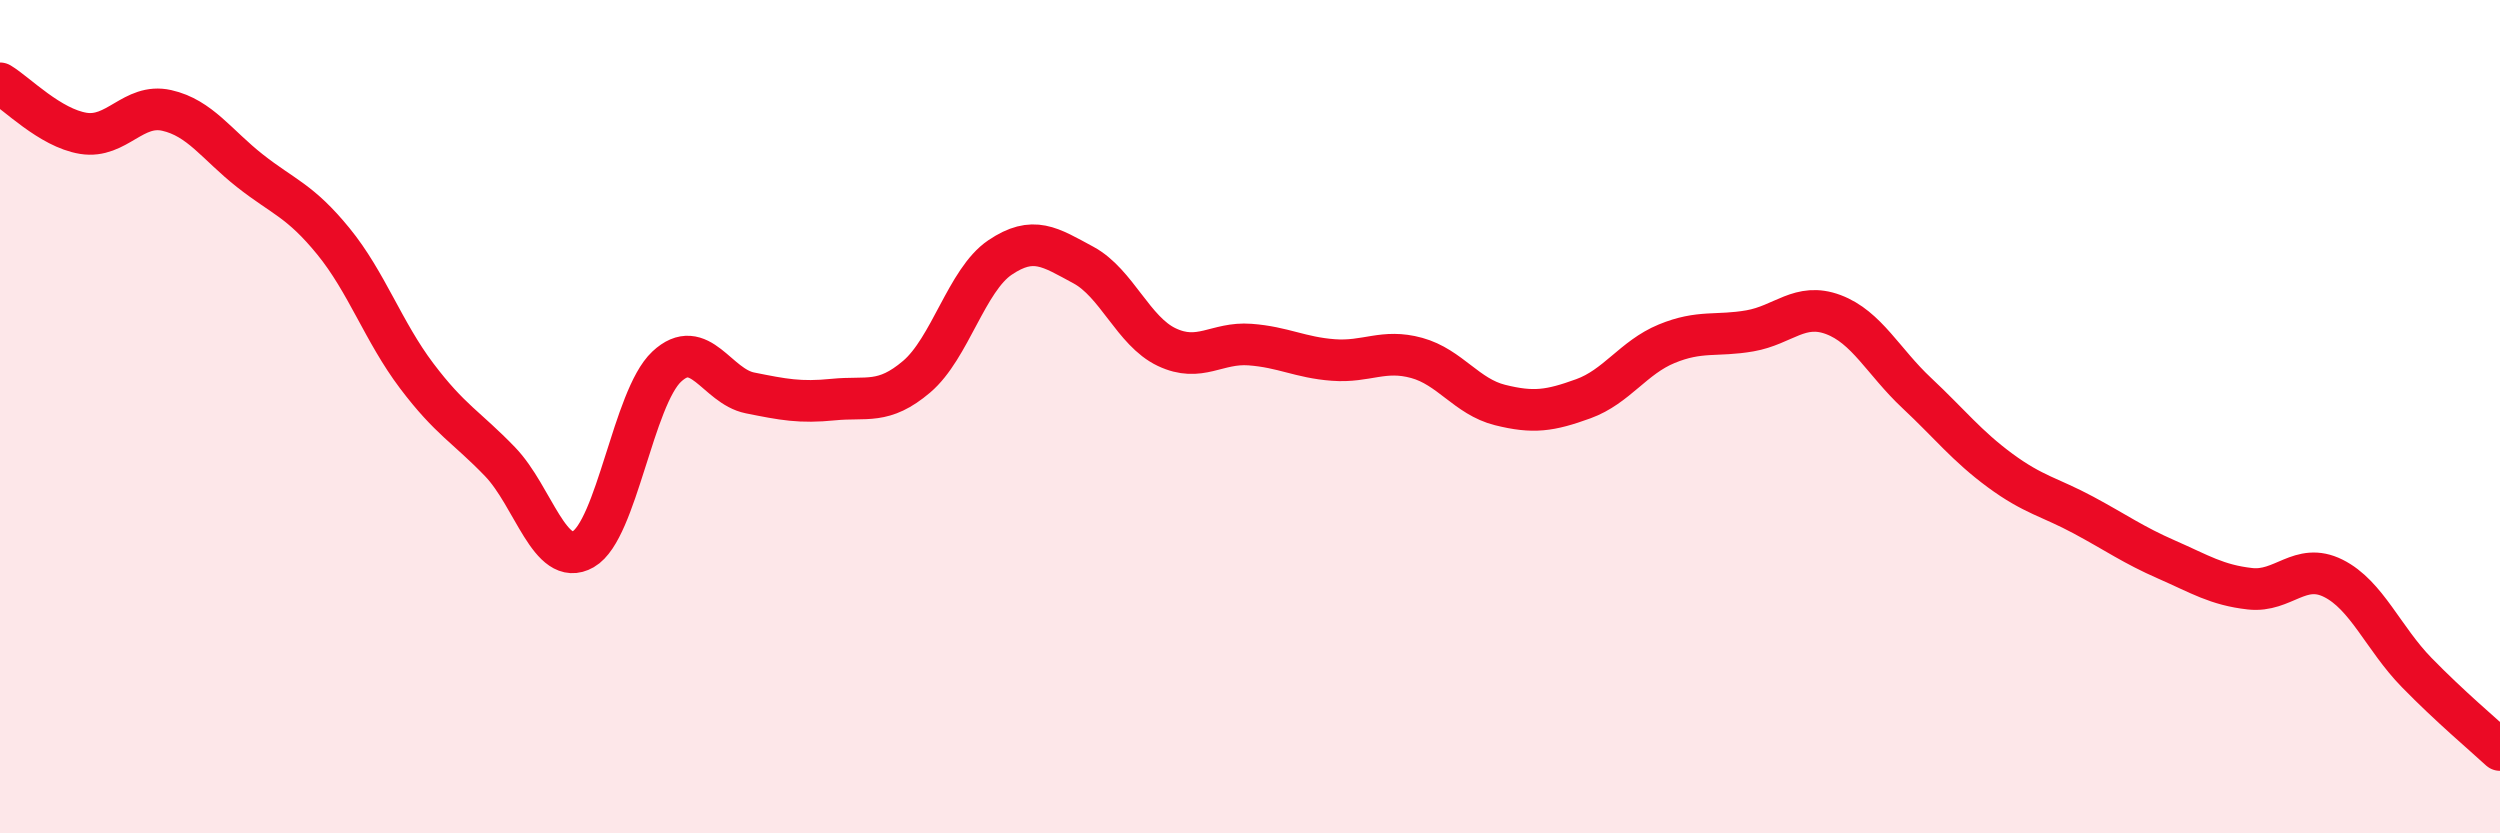
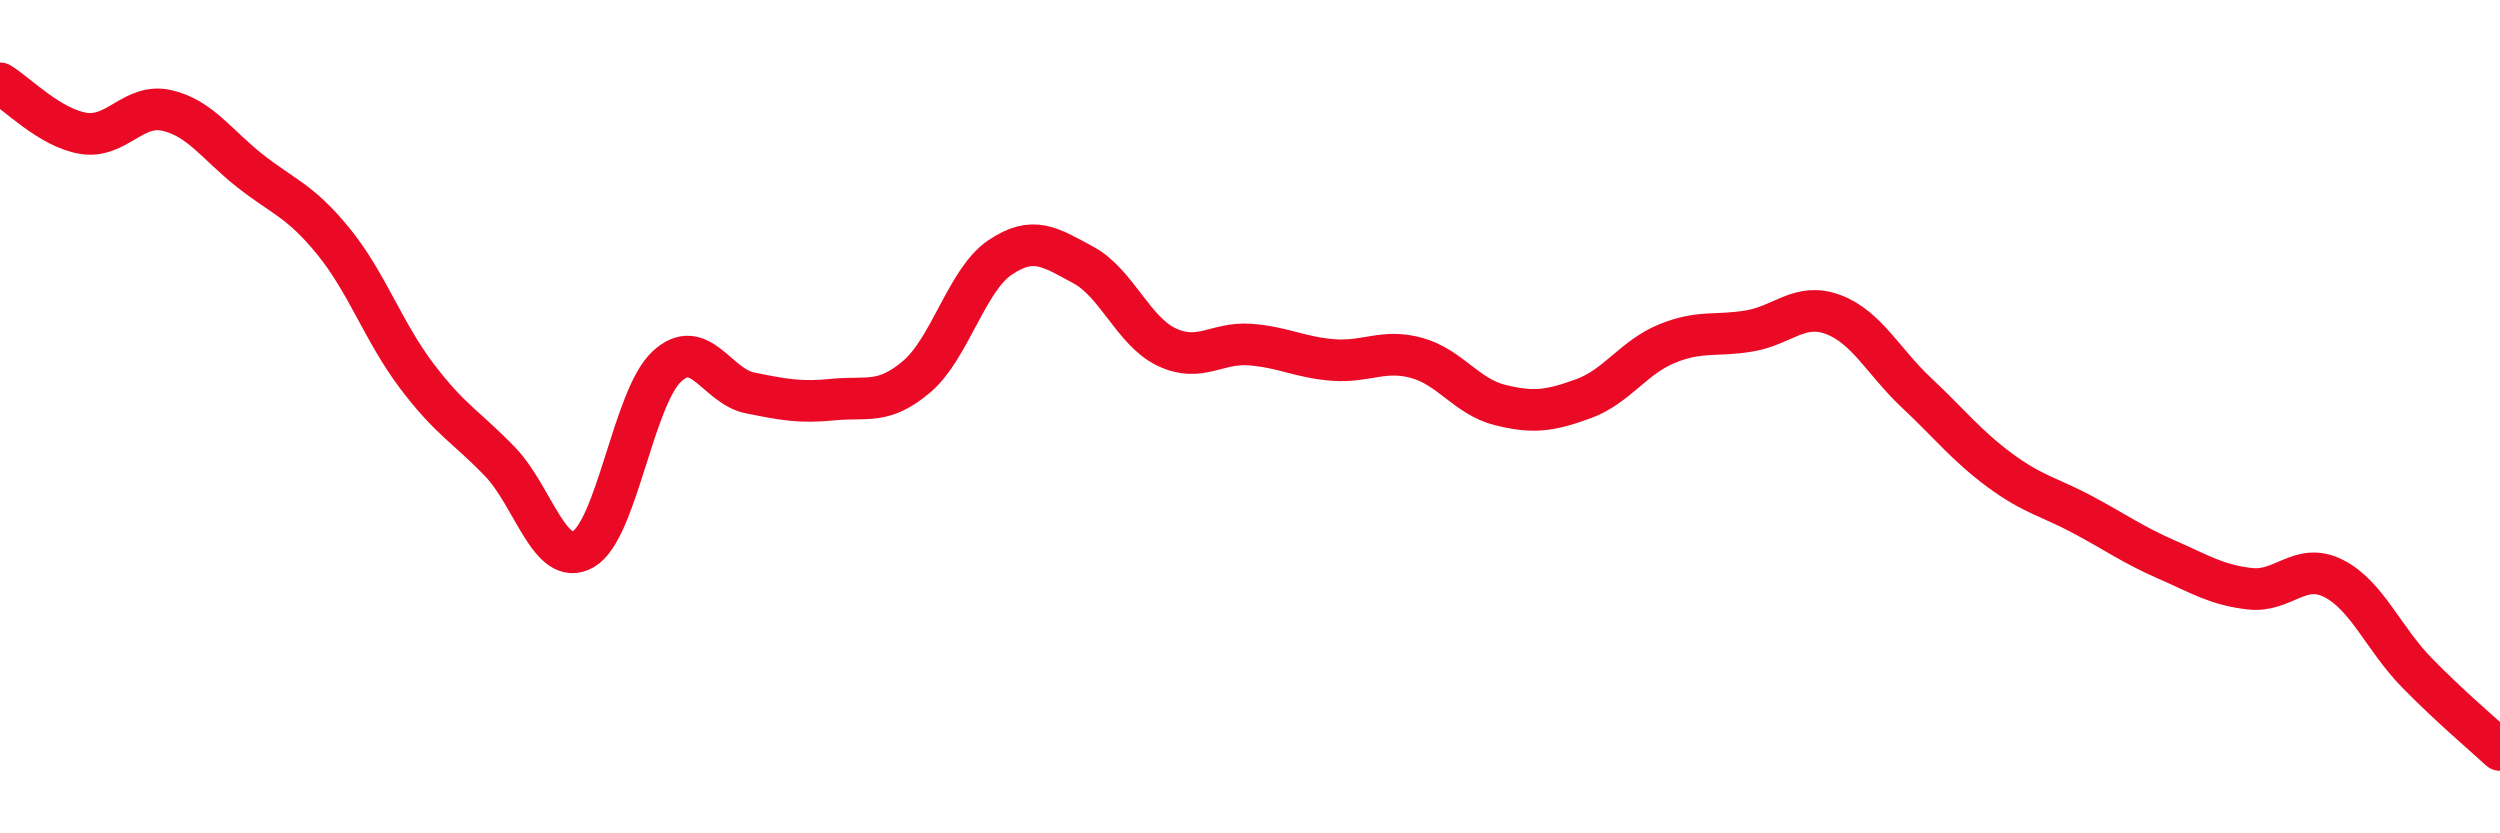
<svg xmlns="http://www.w3.org/2000/svg" width="60" height="20" viewBox="0 0 60 20">
-   <path d="M 0,2 C 0.4,2.24 1.2,3.07 2,3.2 C 2.8,3.33 3.2,2.47 4,2.65 C 4.8,2.83 5.2,3.47 6,4.1 C 6.8,4.73 7.2,4.81 8,5.79 C 8.8,6.77 9.2,7.96 10,9.02 C 10.8,10.08 11.2,10.25 12,11.08 C 12.8,11.91 13.2,13.64 14,13.18 C 14.8,12.72 15.2,9.55 16,8.8 C 16.8,8.05 17.2,9.27 18,9.43 C 18.8,9.59 19.2,9.67 20,9.59 C 20.8,9.51 21.2,9.72 22,9.04 C 22.8,8.36 23.2,6.72 24,6.18 C 24.8,5.64 25.2,5.93 26,6.36 C 26.8,6.79 27.2,7.95 28,8.33 C 28.8,8.71 29.2,8.21 30,8.27 C 30.8,8.33 31.2,8.58 32,8.64 C 32.8,8.7 33.2,8.37 34,8.59 C 34.8,8.81 35.2,9.52 36,9.72 C 36.8,9.92 37.2,9.86 38,9.57 C 38.8,9.28 39.2,8.58 40,8.25 C 40.8,7.92 41.2,8.08 42,7.94 C 42.8,7.8 43.2,7.25 44,7.55 C 44.8,7.85 45.2,8.68 46,9.43 C 46.8,10.18 47.2,10.7 48,11.29 C 48.8,11.88 49.2,11.93 50,12.36 C 50.8,12.79 51.2,13.08 52,13.43 C 52.8,13.78 53.2,14.04 54,14.13 C 54.8,14.22 55.2,13.48 56,13.88 C 56.8,14.28 57.2,15.32 58,16.14 C 58.8,16.96 59.6,17.63 60,18L60 20L0 20Z" fill="#EB0A25" opacity="0.1" stroke-linecap="round" stroke-linejoin="round" />
  <path d="M 0,2 C 0.4,2.24 1.2,3.07 2,3.2 C 2.8,3.33 3.2,2.47 4,2.65 C 4.8,2.83 5.2,3.47 6,4.1 C 6.8,4.73 7.2,4.81 8,5.79 C 8.8,6.77 9.2,7.96 10,9.02 C 10.8,10.08 11.2,10.25 12,11.08 C 12.8,11.91 13.2,13.64 14,13.18 C 14.8,12.72 15.2,9.55 16,8.8 C 16.8,8.05 17.2,9.27 18,9.43 C 18.8,9.59 19.2,9.67 20,9.59 C 20.8,9.51 21.2,9.72 22,9.04 C 22.8,8.36 23.2,6.72 24,6.18 C 24.8,5.64 25.2,5.93 26,6.36 C 26.8,6.79 27.2,7.95 28,8.33 C 28.8,8.71 29.2,8.21 30,8.27 C 30.8,8.33 31.2,8.58 32,8.64 C 32.8,8.7 33.2,8.37 34,8.59 C 34.8,8.81 35.2,9.52 36,9.72 C 36.8,9.92 37.2,9.86 38,9.57 C 38.8,9.28 39.2,8.58 40,8.25 C 40.8,7.92 41.2,8.08 42,7.94 C 42.8,7.8 43.2,7.25 44,7.55 C 44.8,7.85 45.2,8.68 46,9.43 C 46.8,10.18 47.2,10.7 48,11.29 C 48.8,11.88 49.2,11.93 50,12.36 C 50.8,12.79 51.2,13.08 52,13.43 C 52.8,13.78 53.2,14.04 54,14.13 C 54.8,14.22 55.2,13.48 56,13.88 C 56.8,14.28 57.2,15.32 58,16.14 C 58.8,16.96 59.6,17.63 60,18" stroke="#EB0A25" stroke-width="1" fill="none" stroke-linecap="round" stroke-linejoin="round" />
</svg>